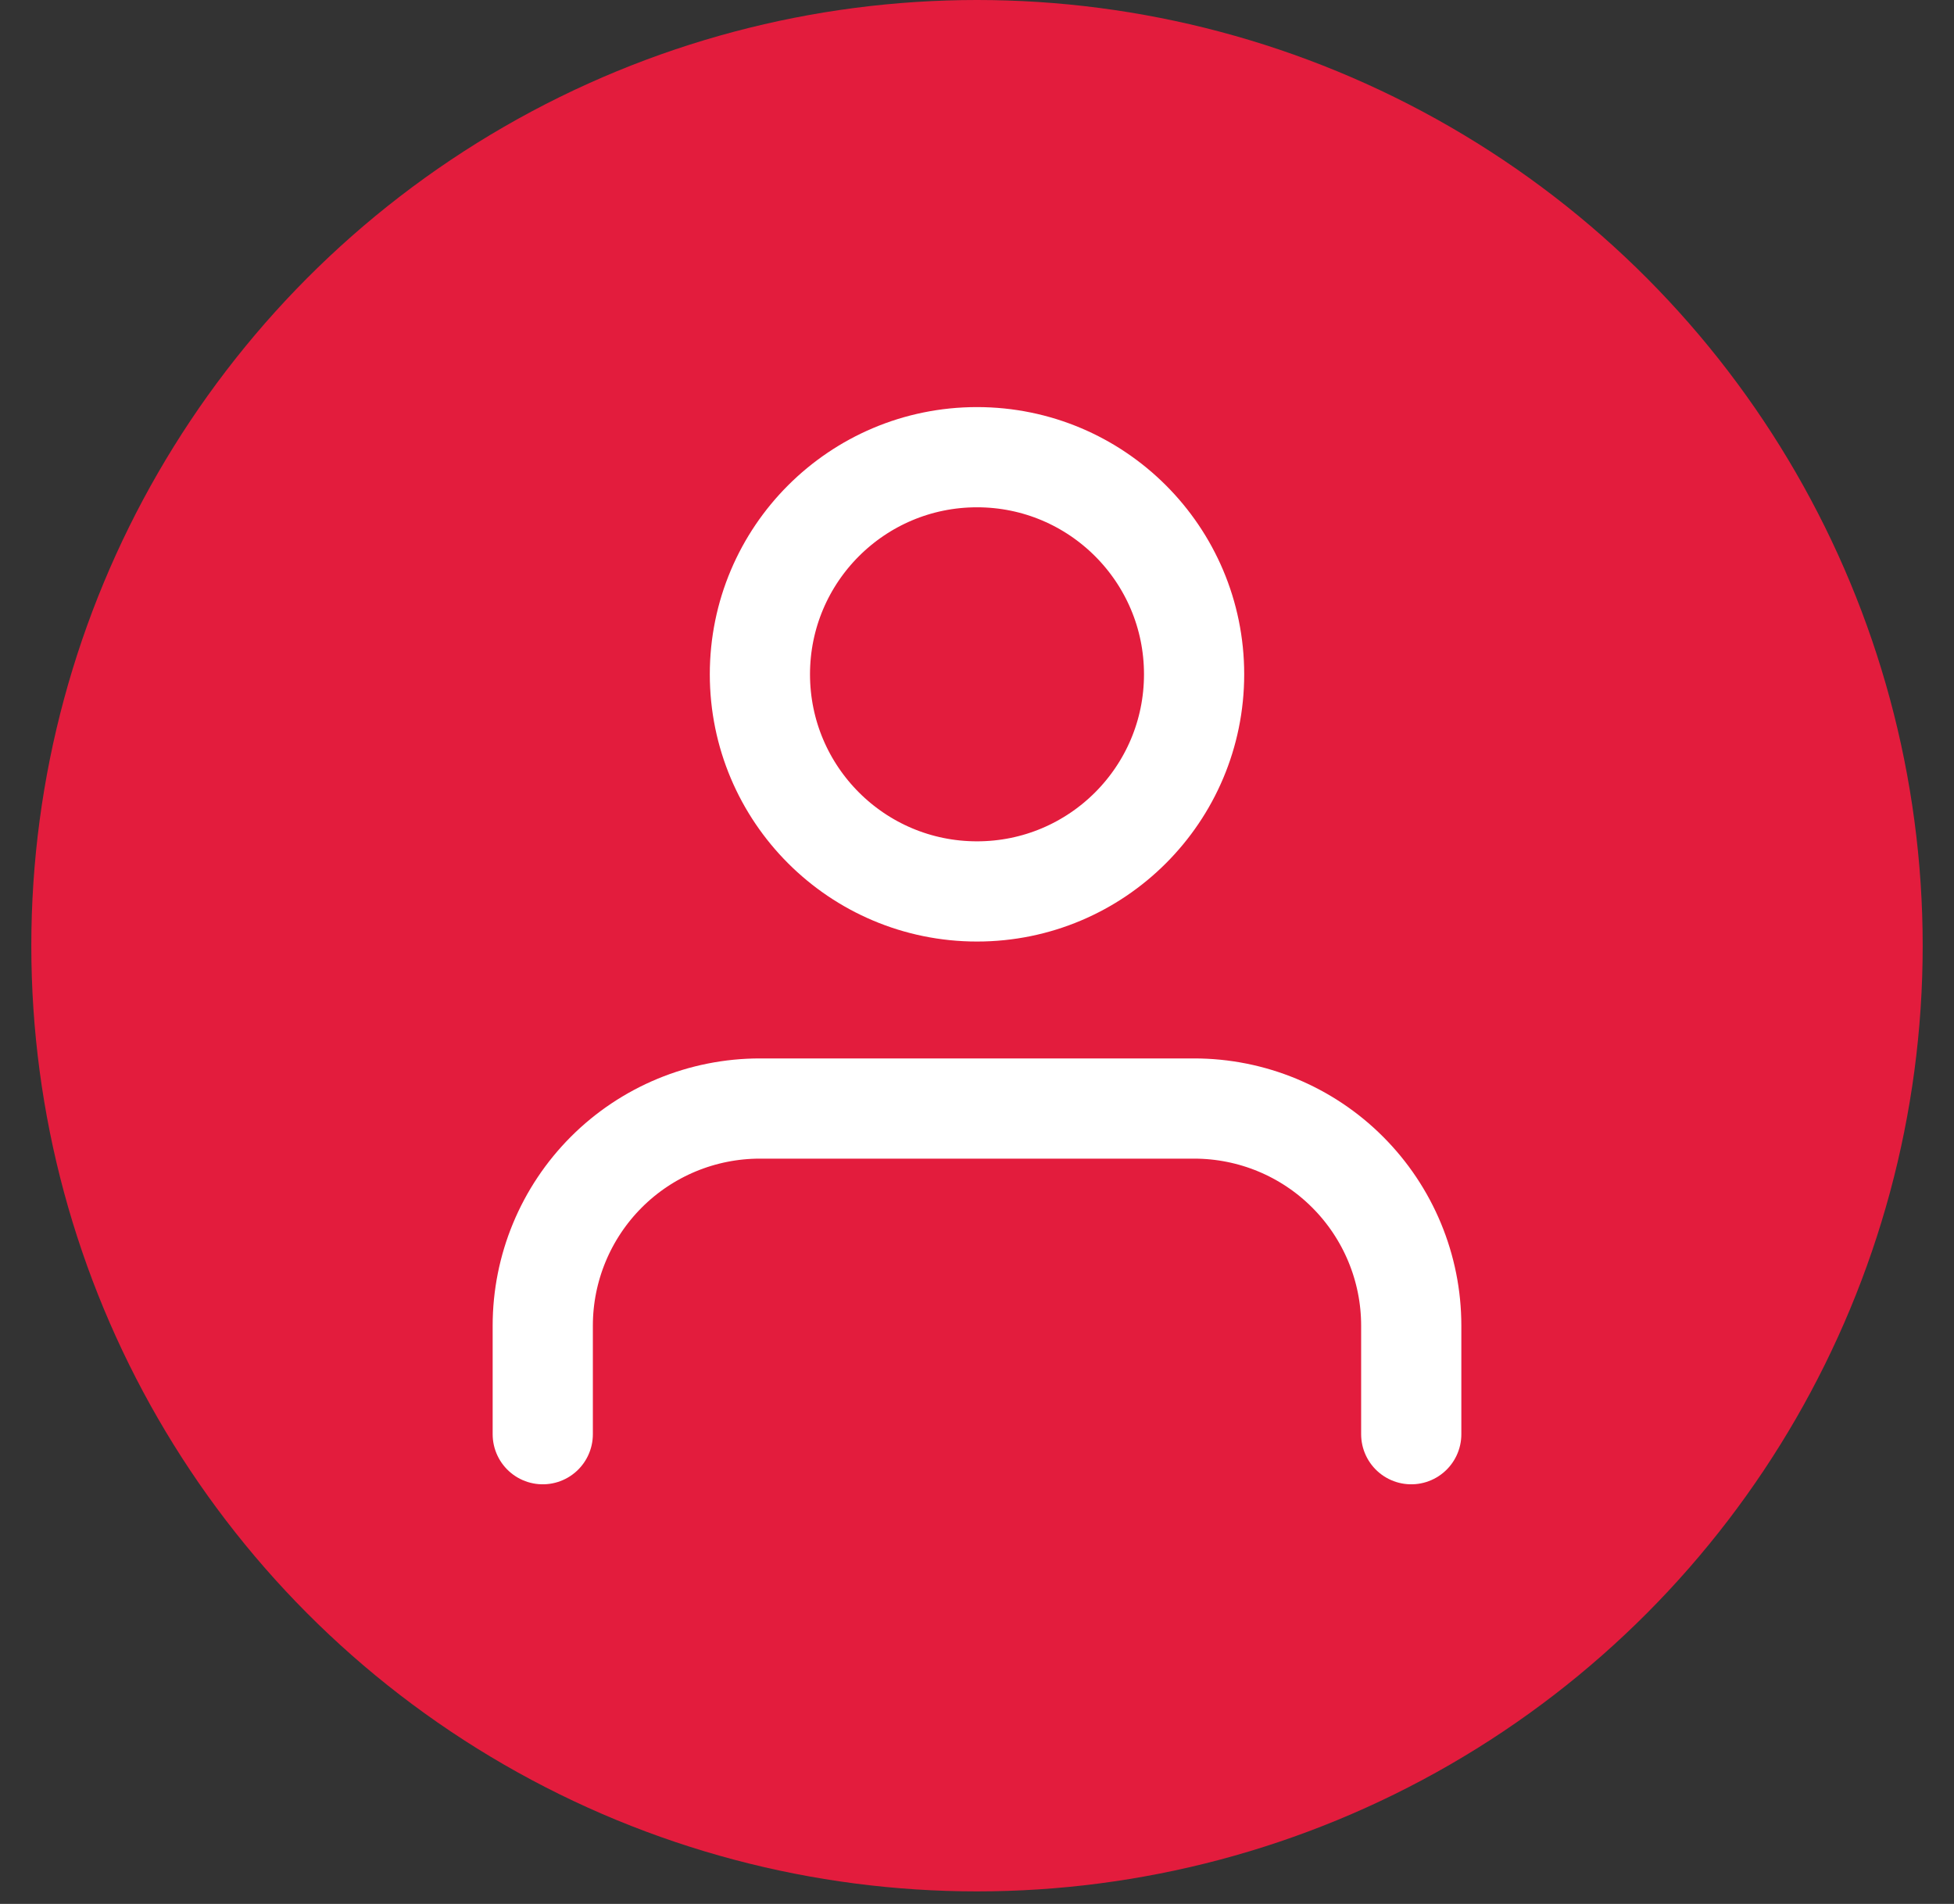
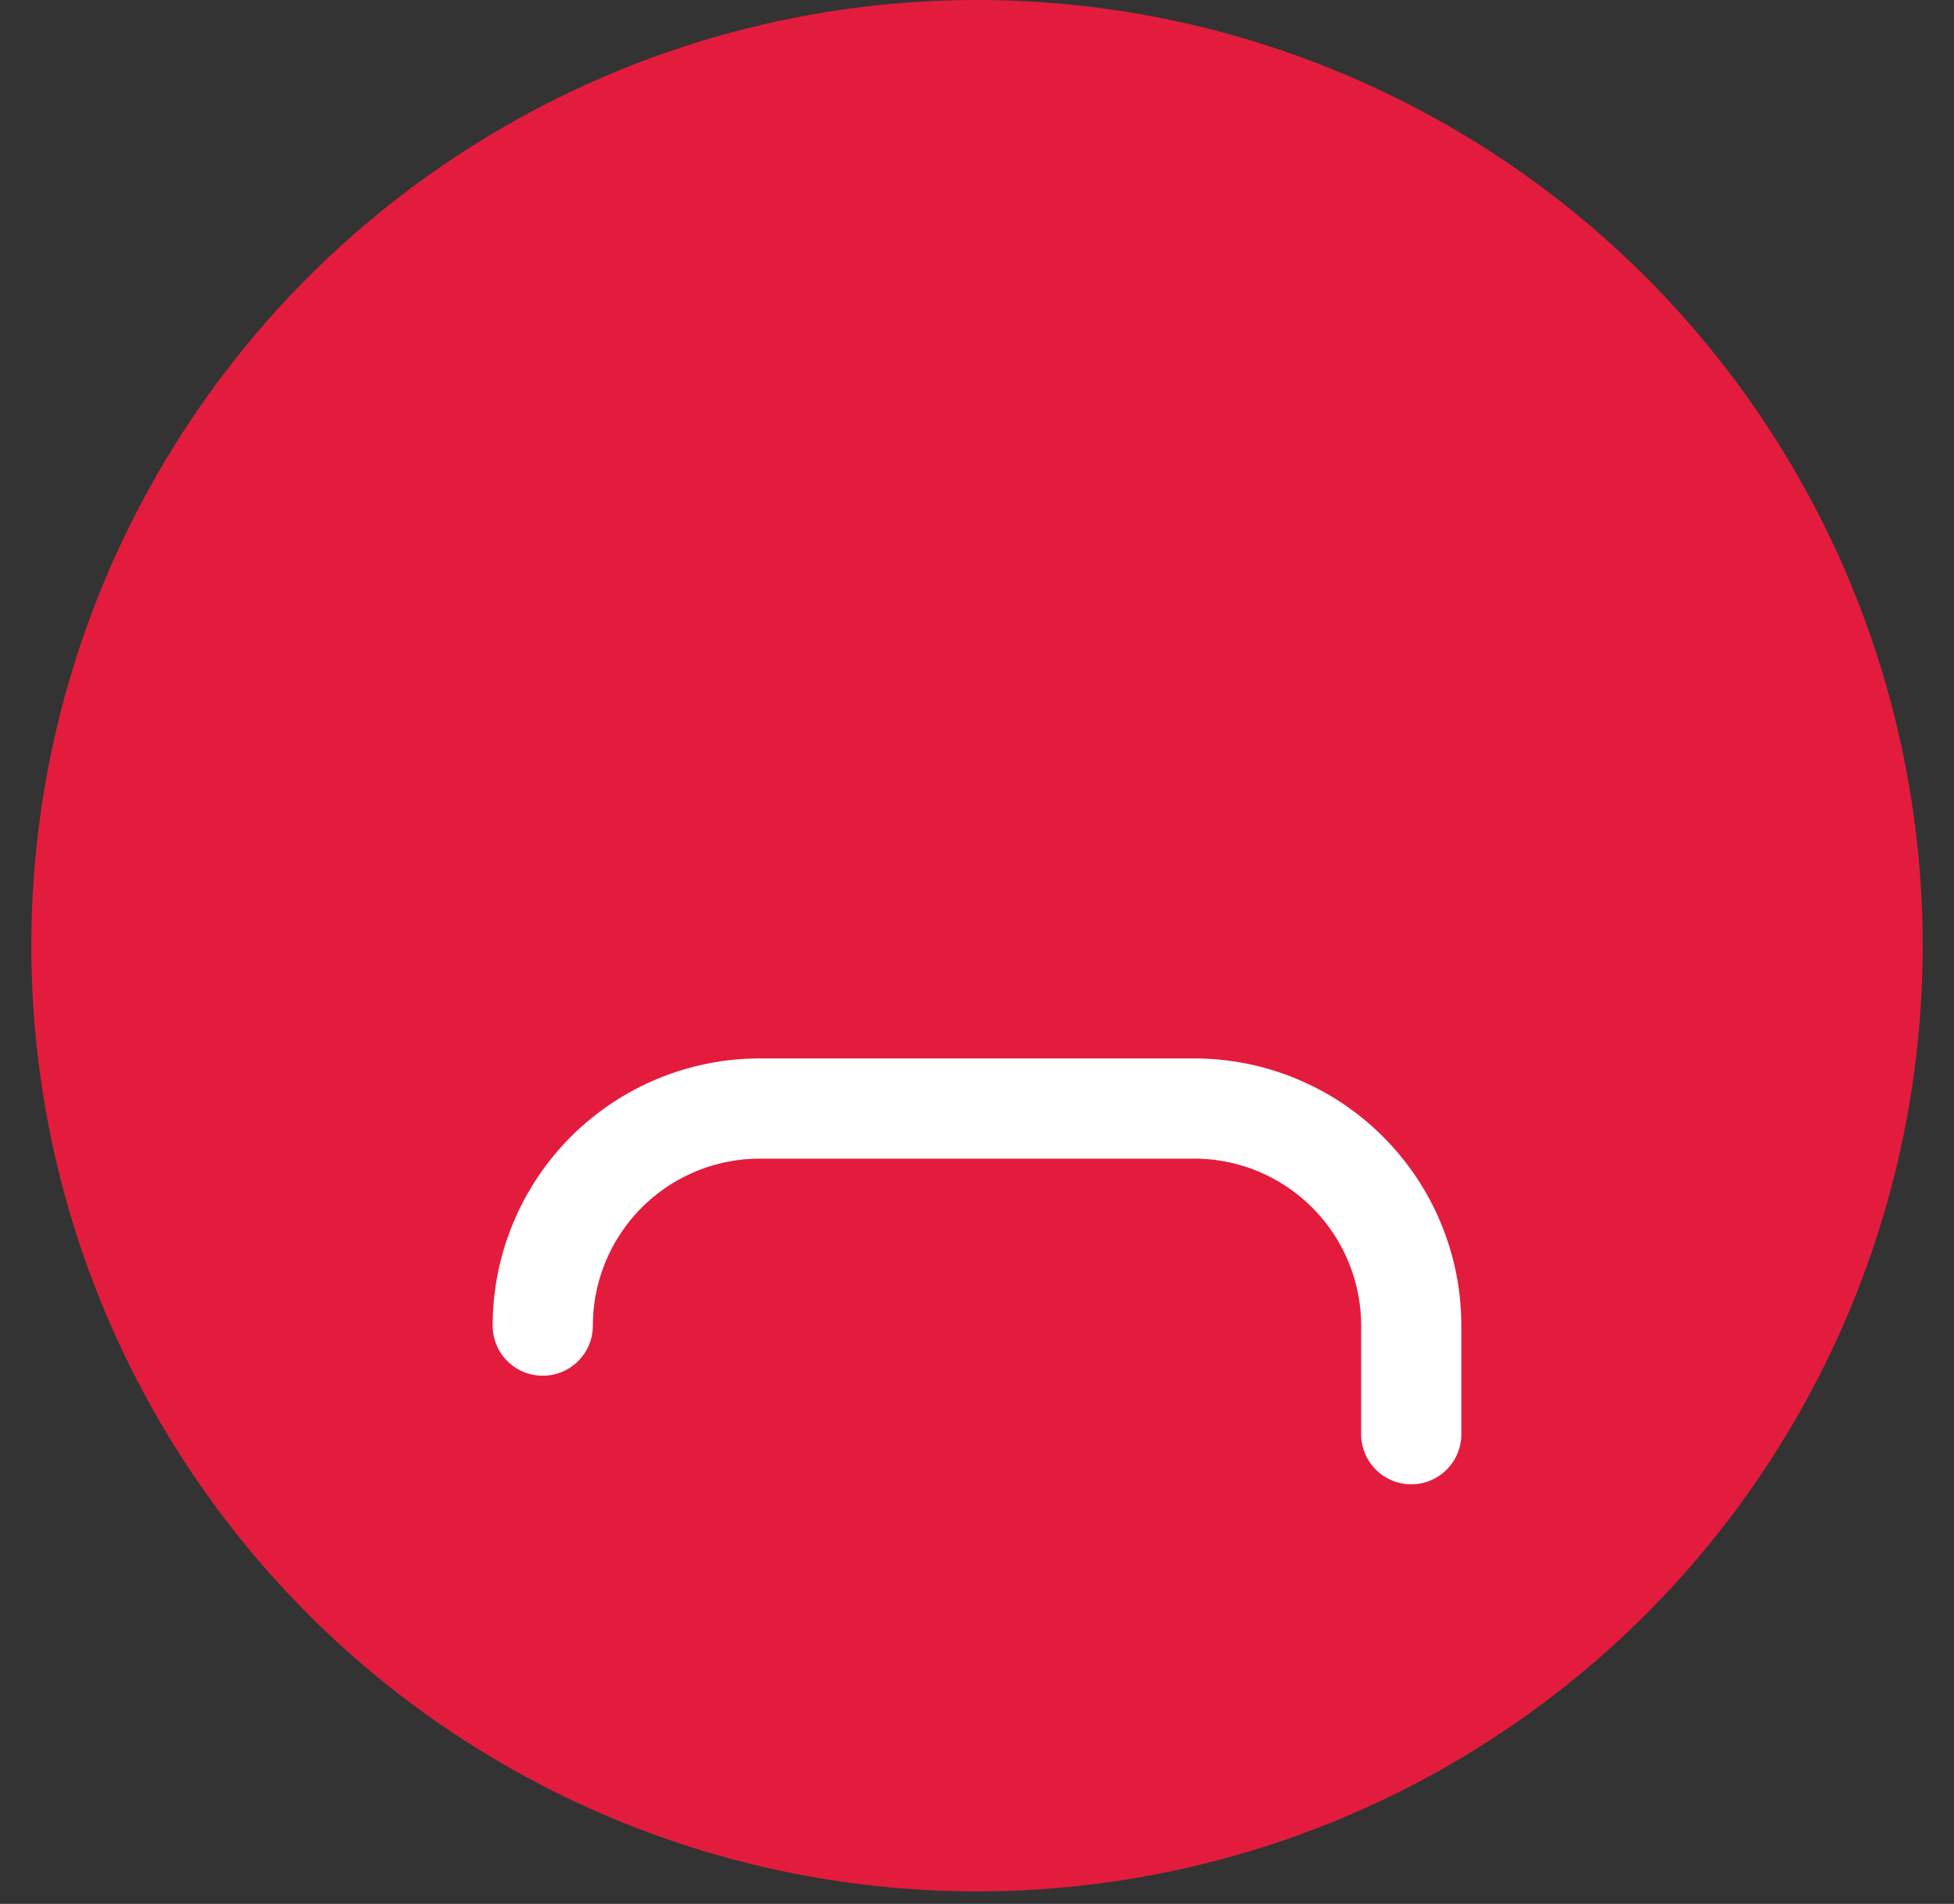
<svg xmlns="http://www.w3.org/2000/svg" width="39" height="38" viewBox="0 0 39 38" fill="none">
  <rect x="0" y="0" width="39" height="38" fill="#333333" stroke="none" />
  <circle cx="19.5" cy="18.875" r="18.875" fill="#E31C3D" />
-   <path d="M28.167 28.625V26.458C28.167 25.309 27.71 24.207 26.897 23.394C26.085 22.581 24.983 22.125 23.833 22.125H15.167C14.017 22.125 12.915 22.581 12.102 23.394C11.29 24.207 10.833 25.309 10.833 26.458V28.625" stroke="white" stroke-width="2" stroke-linecap="round" stroke-linejoin="round" />
-   <path d="M19.5 17.792C21.893 17.792 23.833 15.852 23.833 13.458C23.833 11.065 21.893 9.125 19.5 9.125C17.107 9.125 15.167 11.065 15.167 13.458C15.167 15.852 17.107 17.792 19.5 17.792Z" stroke="white" stroke-width="2" stroke-linecap="round" stroke-linejoin="round" />
+   <path d="M28.167 28.625V26.458C28.167 25.309 27.71 24.207 26.897 23.394C26.085 22.581 24.983 22.125 23.833 22.125H15.167C14.017 22.125 12.915 22.581 12.102 23.394C11.29 24.207 10.833 25.309 10.833 26.458" stroke="white" stroke-width="2" stroke-linecap="round" stroke-linejoin="round" />
</svg>